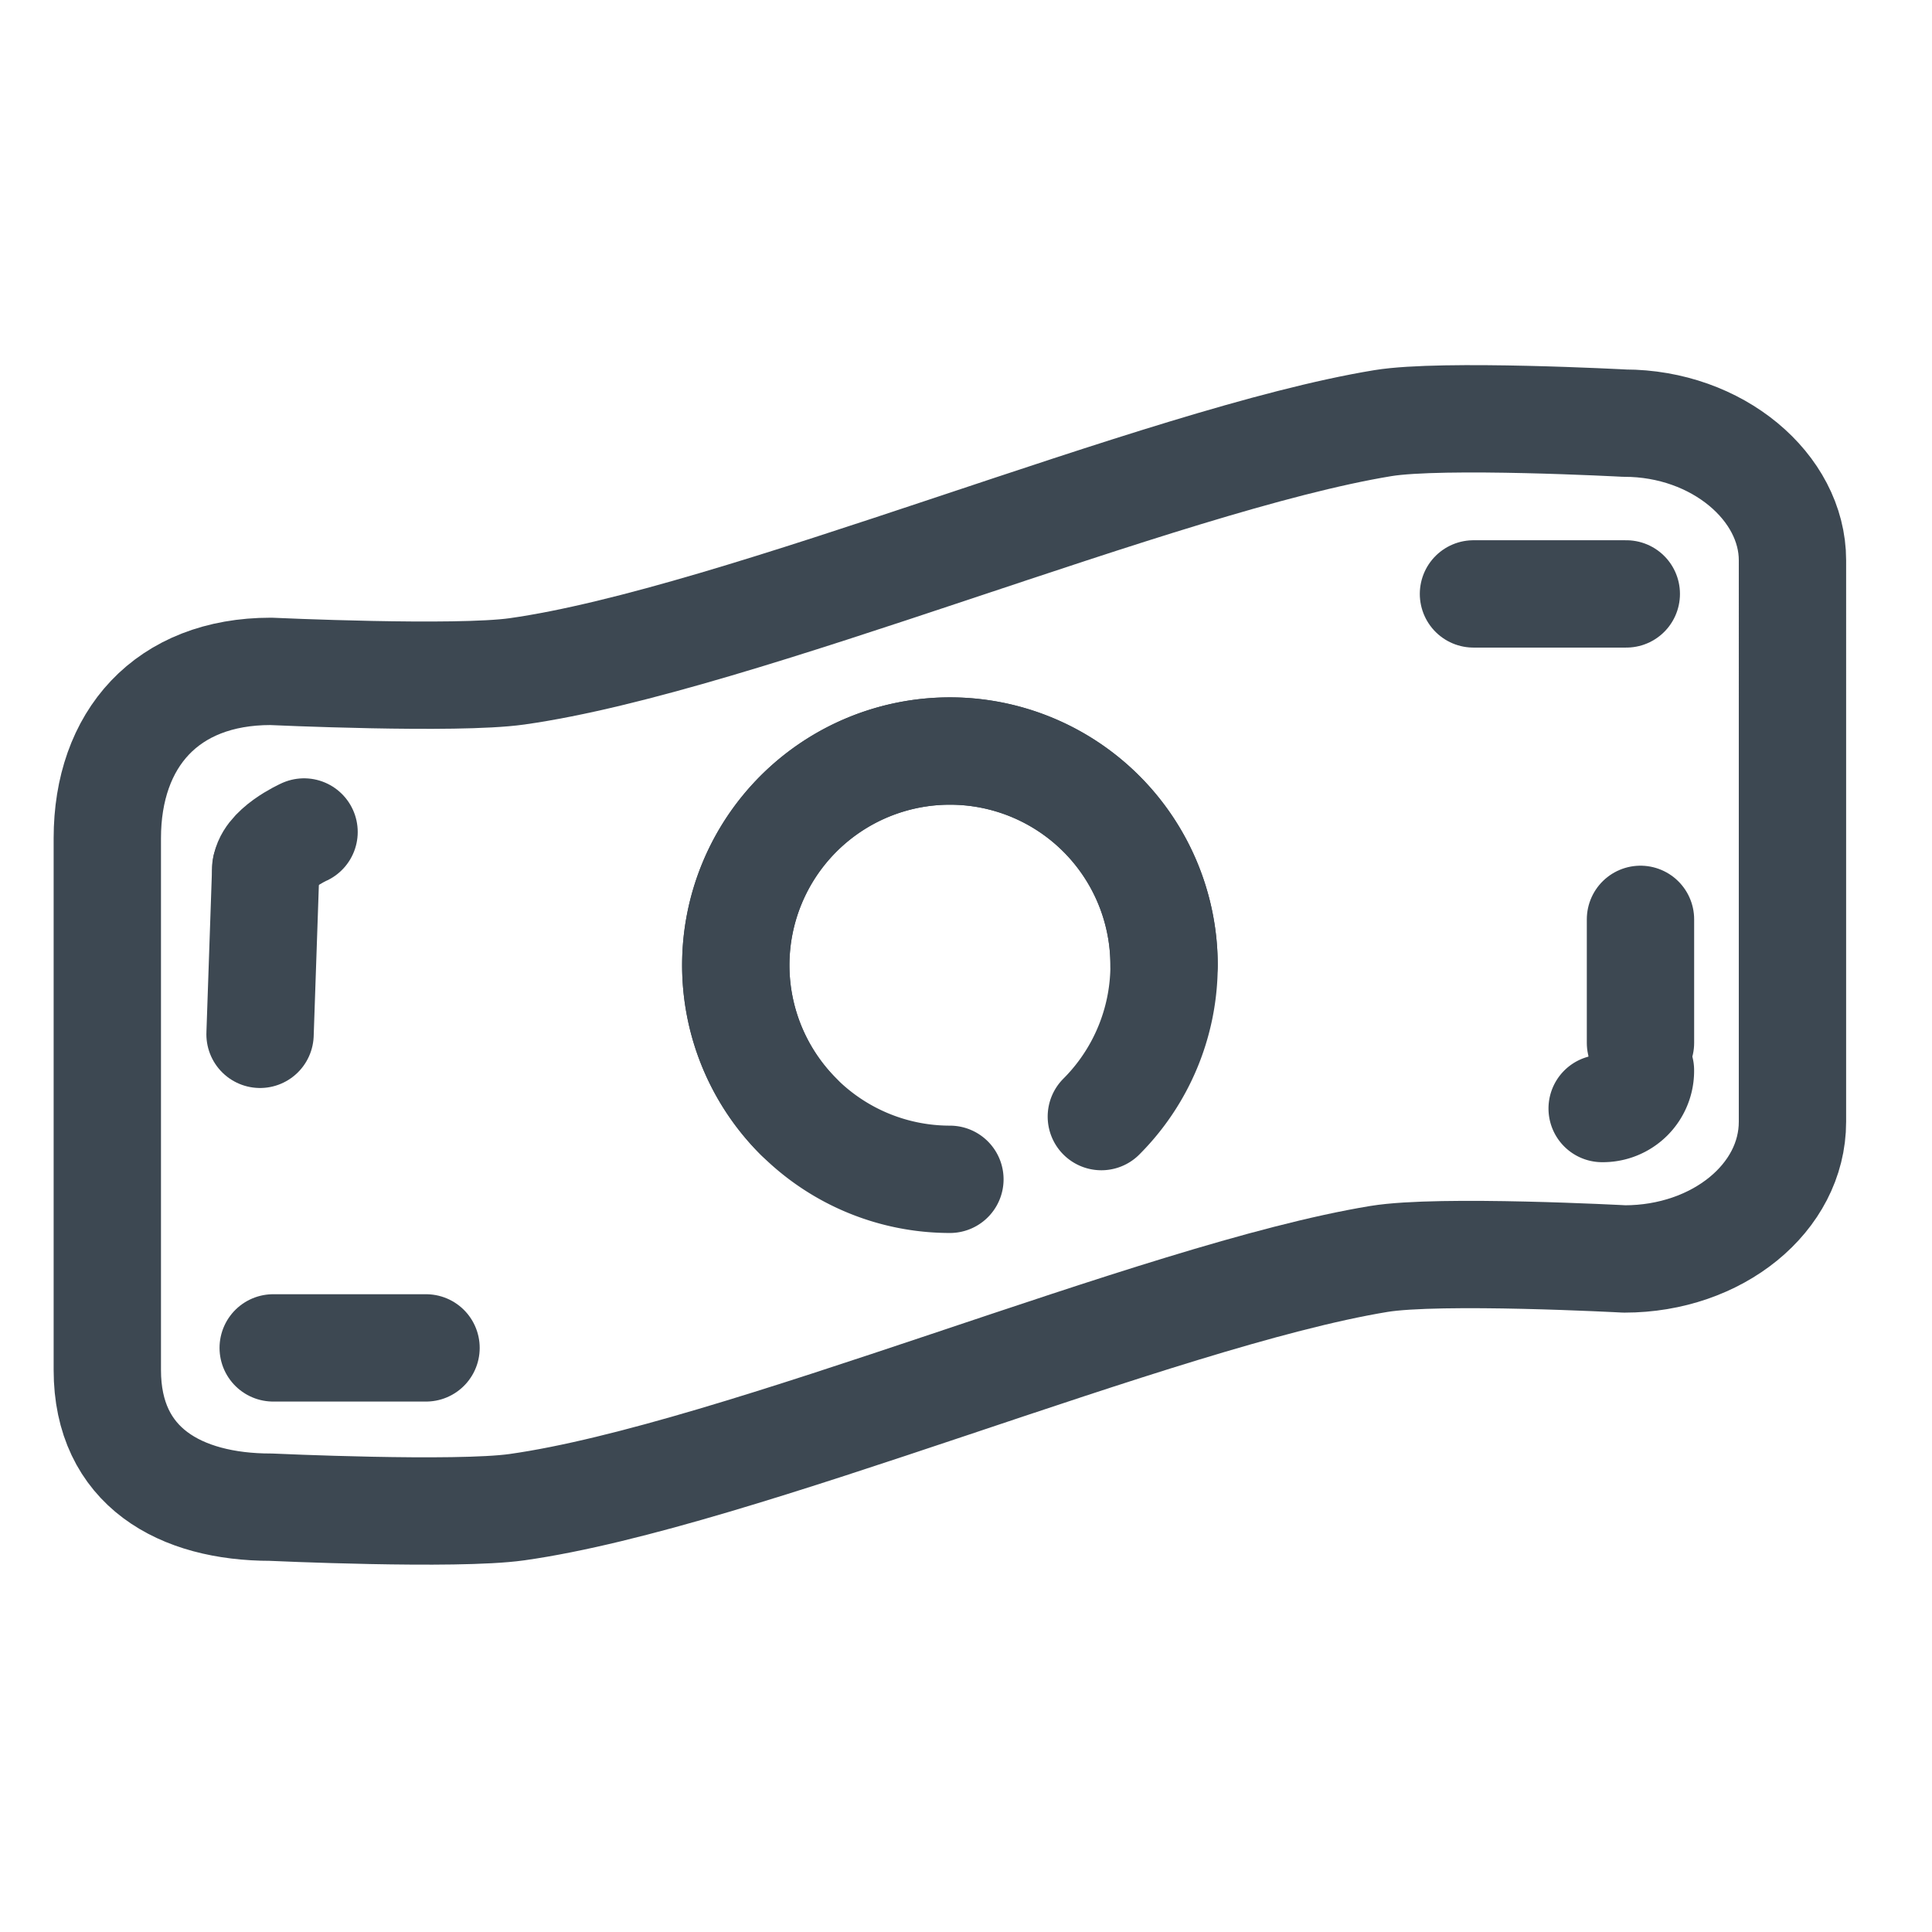
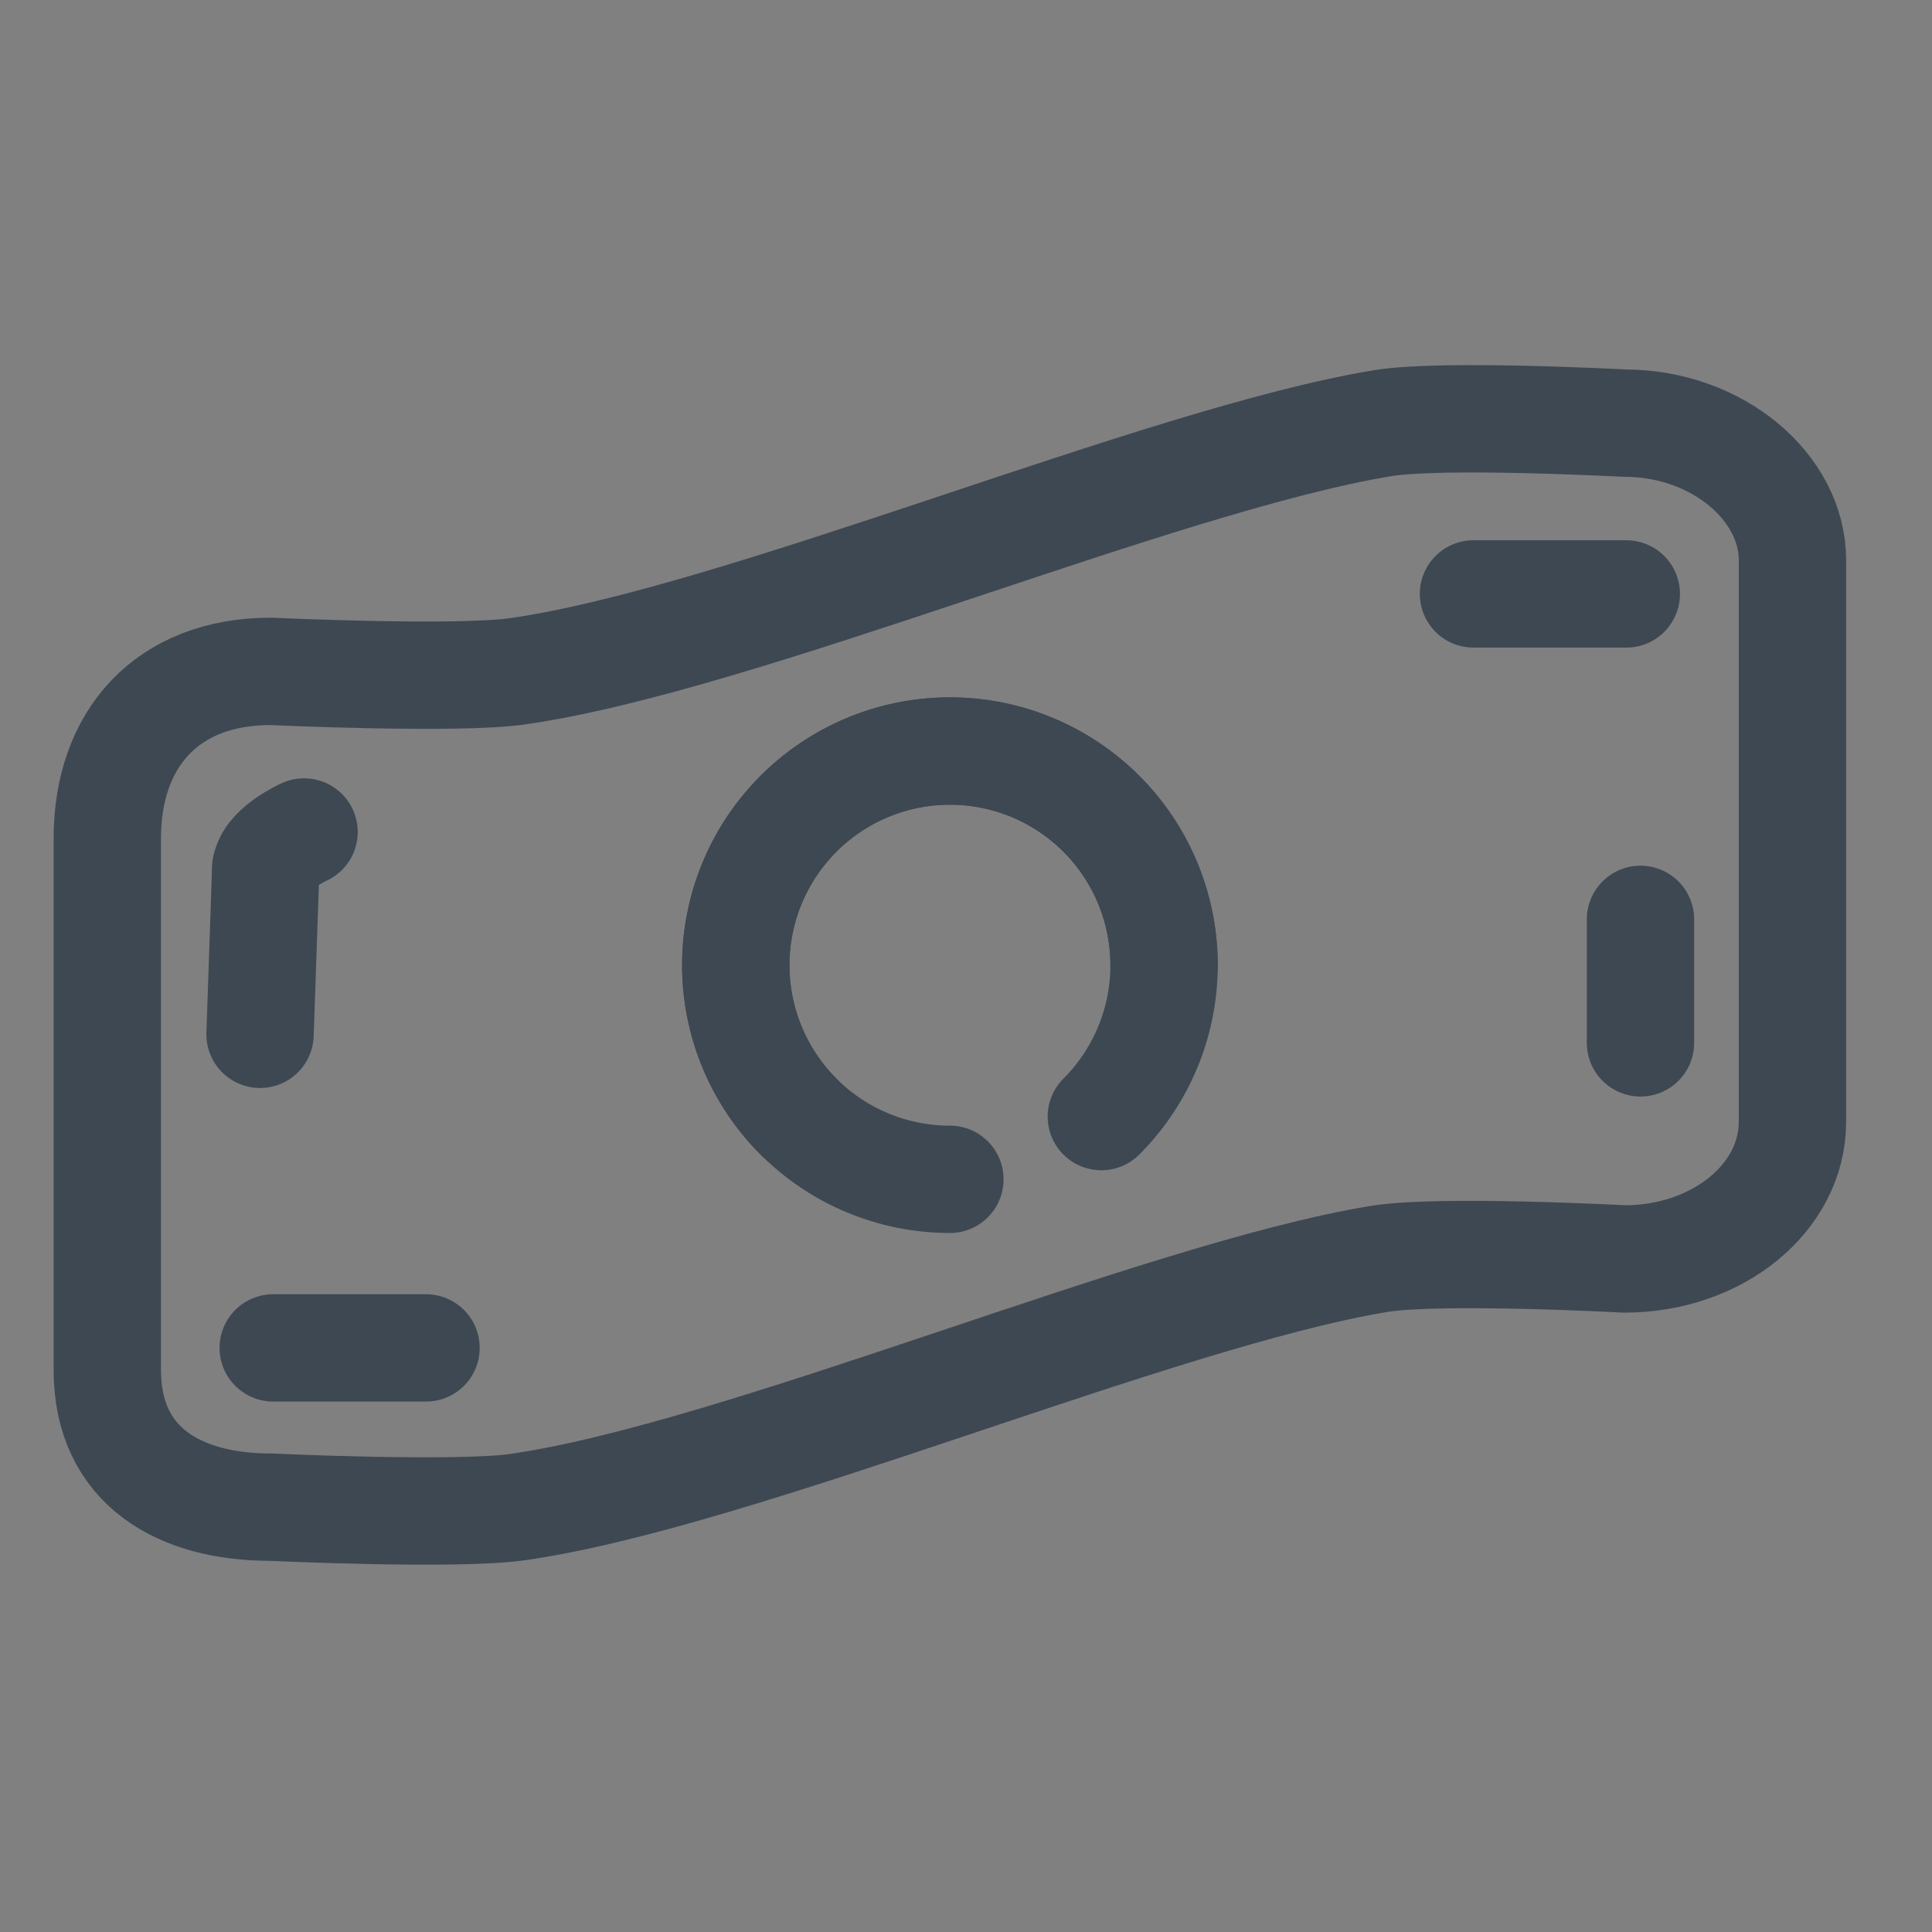
<svg xmlns="http://www.w3.org/2000/svg" width="90" height="90" viewBox="0 0 90 90">
  <rect x="0" y="0" width="90" height="90" fill="#808080" stroke="none" />
  <defs>
    <clipPath id="b">
      <rect width="90" height="90" />
    </clipPath>
  </defs>
  <g id="a" clip-path="url(#b)">
-     <rect width="90" height="90" fill="#fff" />
    <g transform="translate(3 0.51)">
      <g transform="translate(2 19)">
        <path d="M458.744,180.4" transform="translate(-380.244 -146.263)" fill="none" stroke="#3d4852" stroke-linecap="round" stroke-linejoin="round" stroke-width="5" />
        <path d="M472.726,155.947s-8.48-.456-11.257,0c-10.352,1.7-29.949,10.1-40.338,11.563-2.839.4-11.465,0-11.465,0-4.848,0-7.616,3.156-7.616,7.775v24.77c0,4.521,3.409,6.39,7.616,6.39,0,0,8.626.4,11.465,0,10.343-1.459,29.846-9.864,40.152-11.563,2.823-.465,11.443,0,11.443,0,4.322,0,7.825-2.843,7.825-6.39V162.336C480.551,158.927,477.048,155.947,472.726,155.947Z" transform="translate(-402.051 -155.745)" fill="none" stroke="#3d4852" stroke-linecap="round" stroke-linejoin="round" stroke-width="5" />
      </g>
      <path d="M426.115,183.951a9.976,9.976,0,1,1,14.108,0" transform="translate(-391.918 -132.446)" fill="none" stroke="#3d4852" stroke-linecap="round" stroke-linejoin="round" stroke-width="5" />
      <g transform="translate(9.114 38.247)">
        <g transform="translate(0.267)">
          <path d="M407.382,171.428c0-.987,1.783-1.783,1.783-1.783" transform="translate(-407.382 -169.645)" fill="none" stroke="#3d4852" stroke-linecap="round" stroke-linejoin="round" stroke-width="5" />
        </g>
        <line x1="0.266" y2="7.751" transform="translate(0 1.675)" stroke-width="5" stroke="#3d4852" stroke-linecap="round" stroke-linejoin="round" fill="none" />
      </g>
      <g transform="translate(9.727 62.28)">
        <line x1="7.119" fill="none" stroke="#3d4852" stroke-linecap="round" stroke-linejoin="round" stroke-width="5" />
      </g>
      <g transform="translate(65.64 27.157)">
        <line x1="7.119" fill="none" stroke="#3d4852" stroke-linecap="round" stroke-linejoin="round" stroke-width="5" />
      </g>
      <g transform="translate(71.635 49.346)">
-         <path d="M454.125,177.661a1.752,1.752,0,0,1-1.783,1.783" transform="translate(-452.342 -177.661)" fill="none" stroke="#3d4852" stroke-linecap="round" stroke-linejoin="round" stroke-width="5" />
-       </g>
+         </g>
      <line y1="5.753" transform="translate(73.42 42.317)" stroke-width="5" stroke="#3d4852" stroke-linecap="round" stroke-linejoin="round" fill="none" />
      <path d="M433.168,186.872a9.975,9.975,0,1,1,9.976-9.975" transform="translate(-391.918 -132.445)" fill="none" stroke="#3d4852" stroke-linecap="round" stroke-linejoin="round" stroke-width="5" />
    </g>
  </g>
</svg>